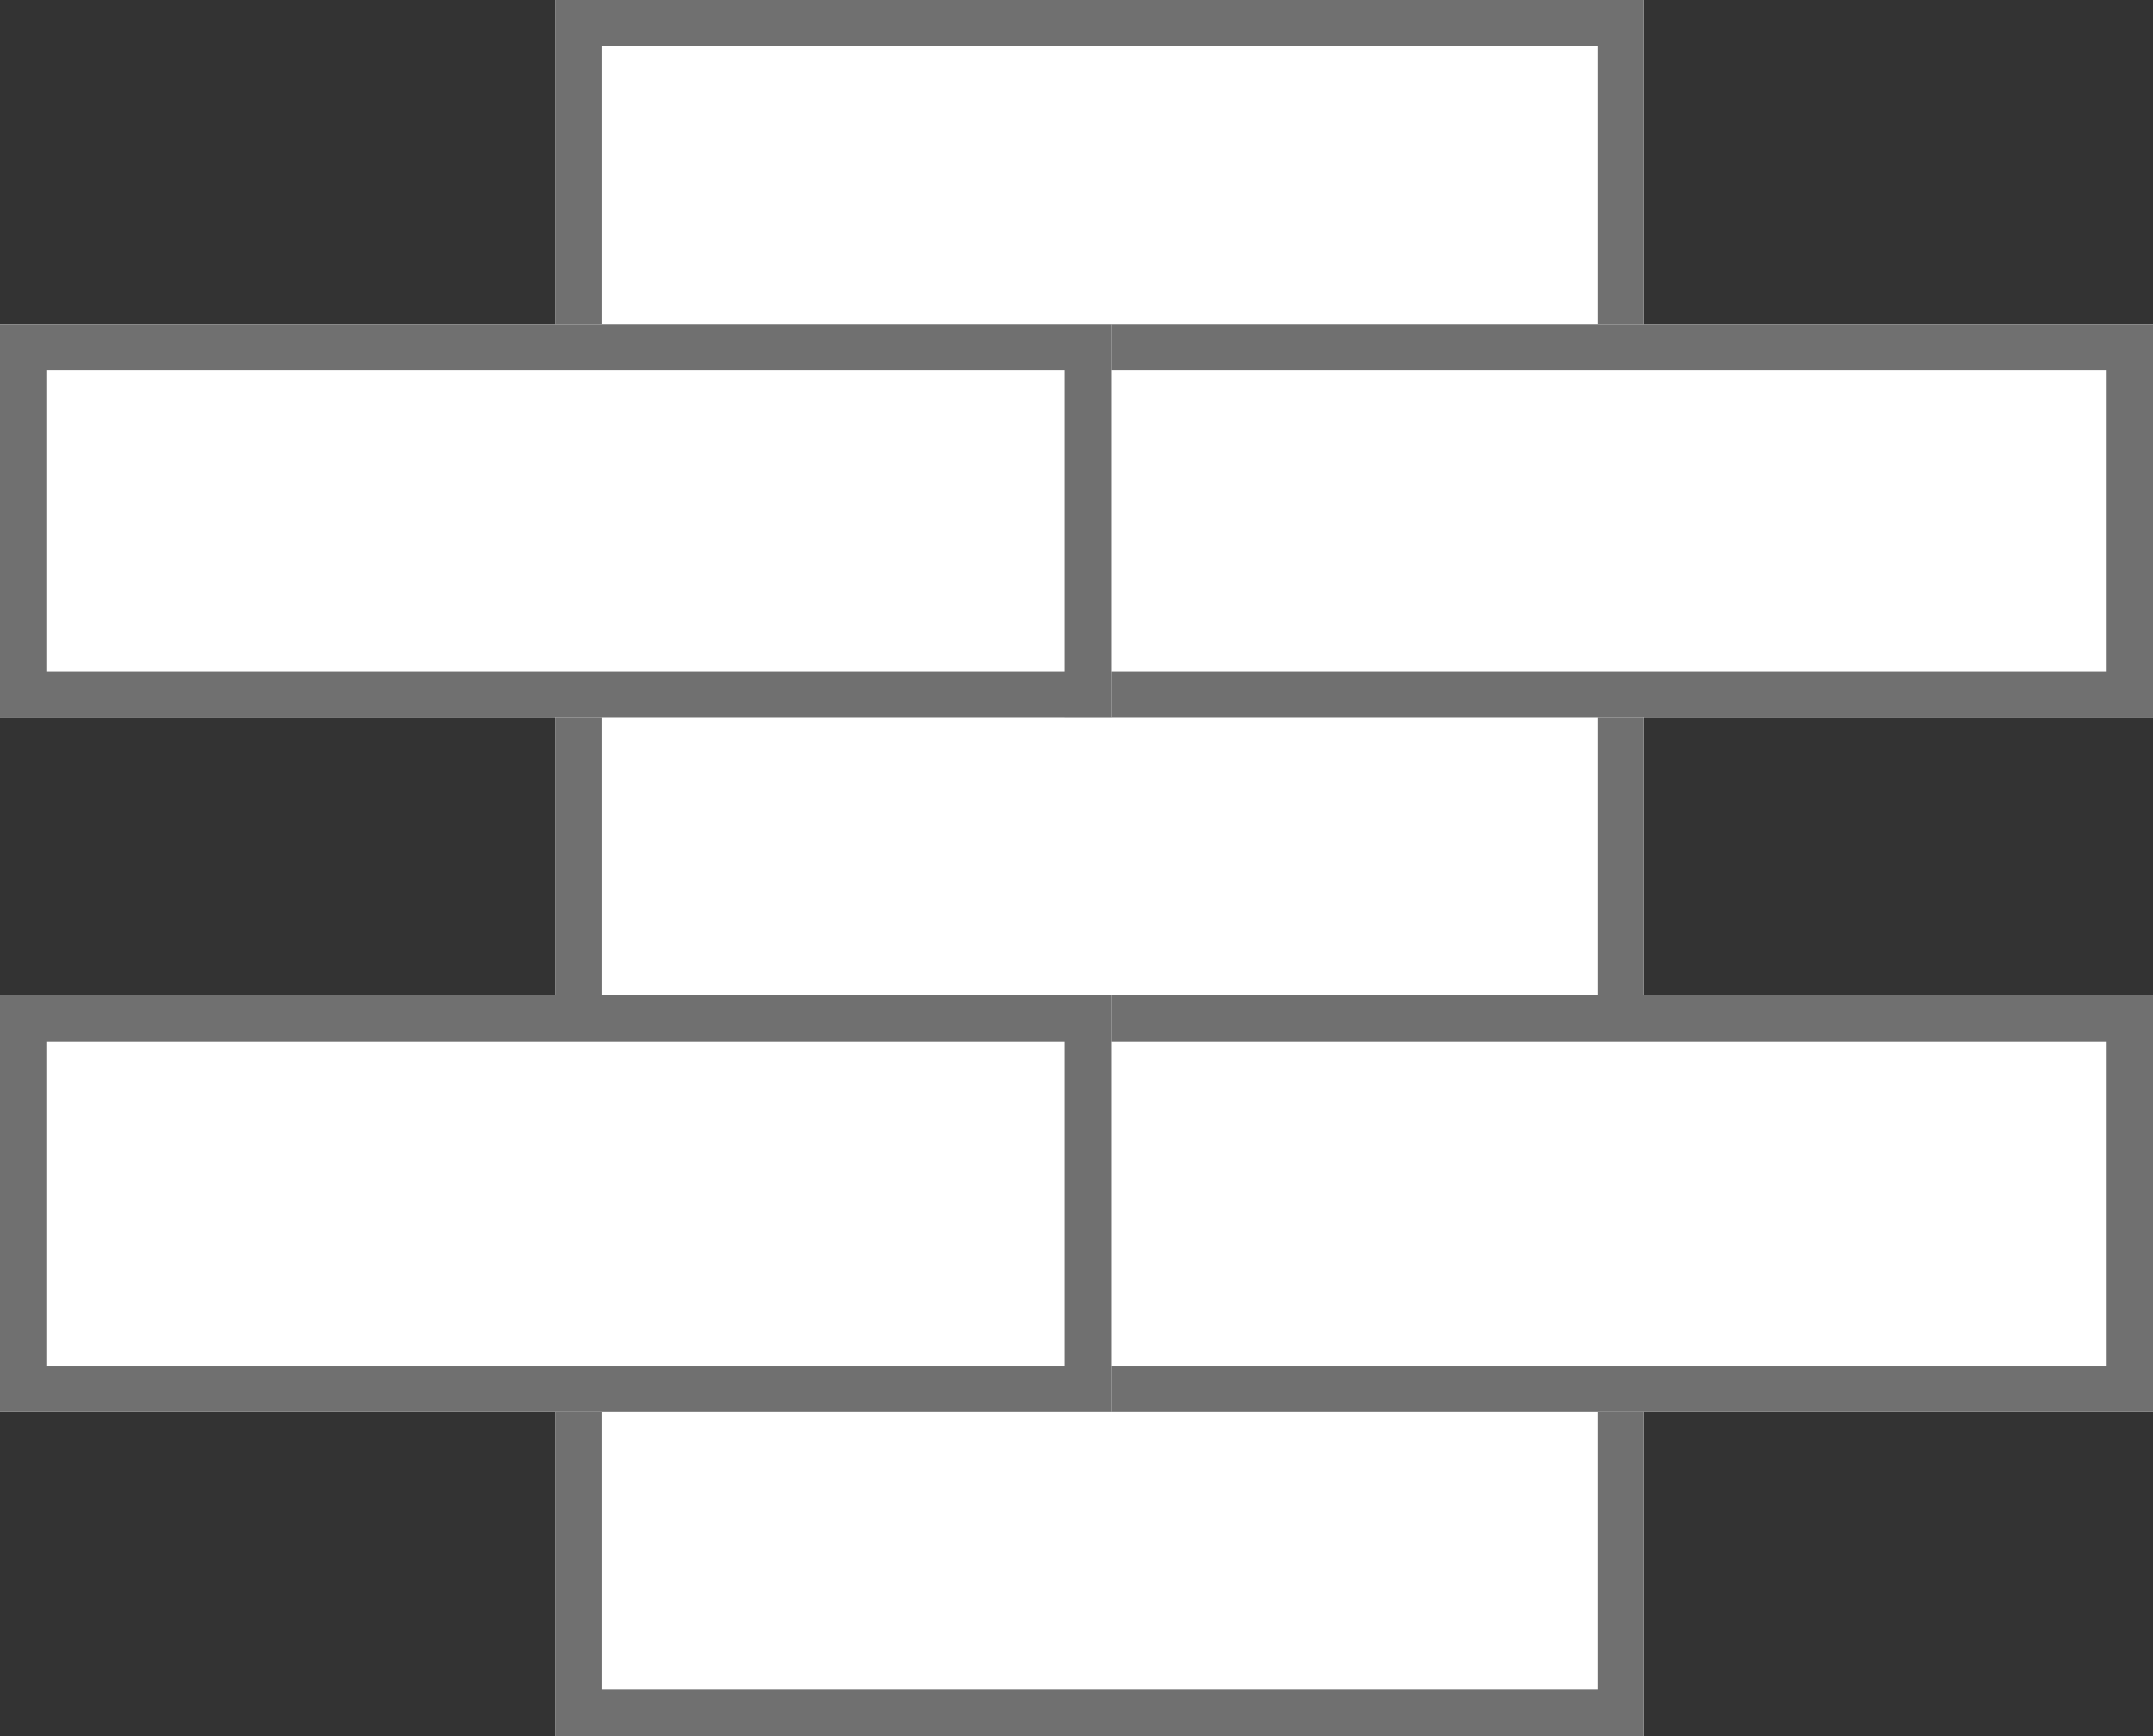
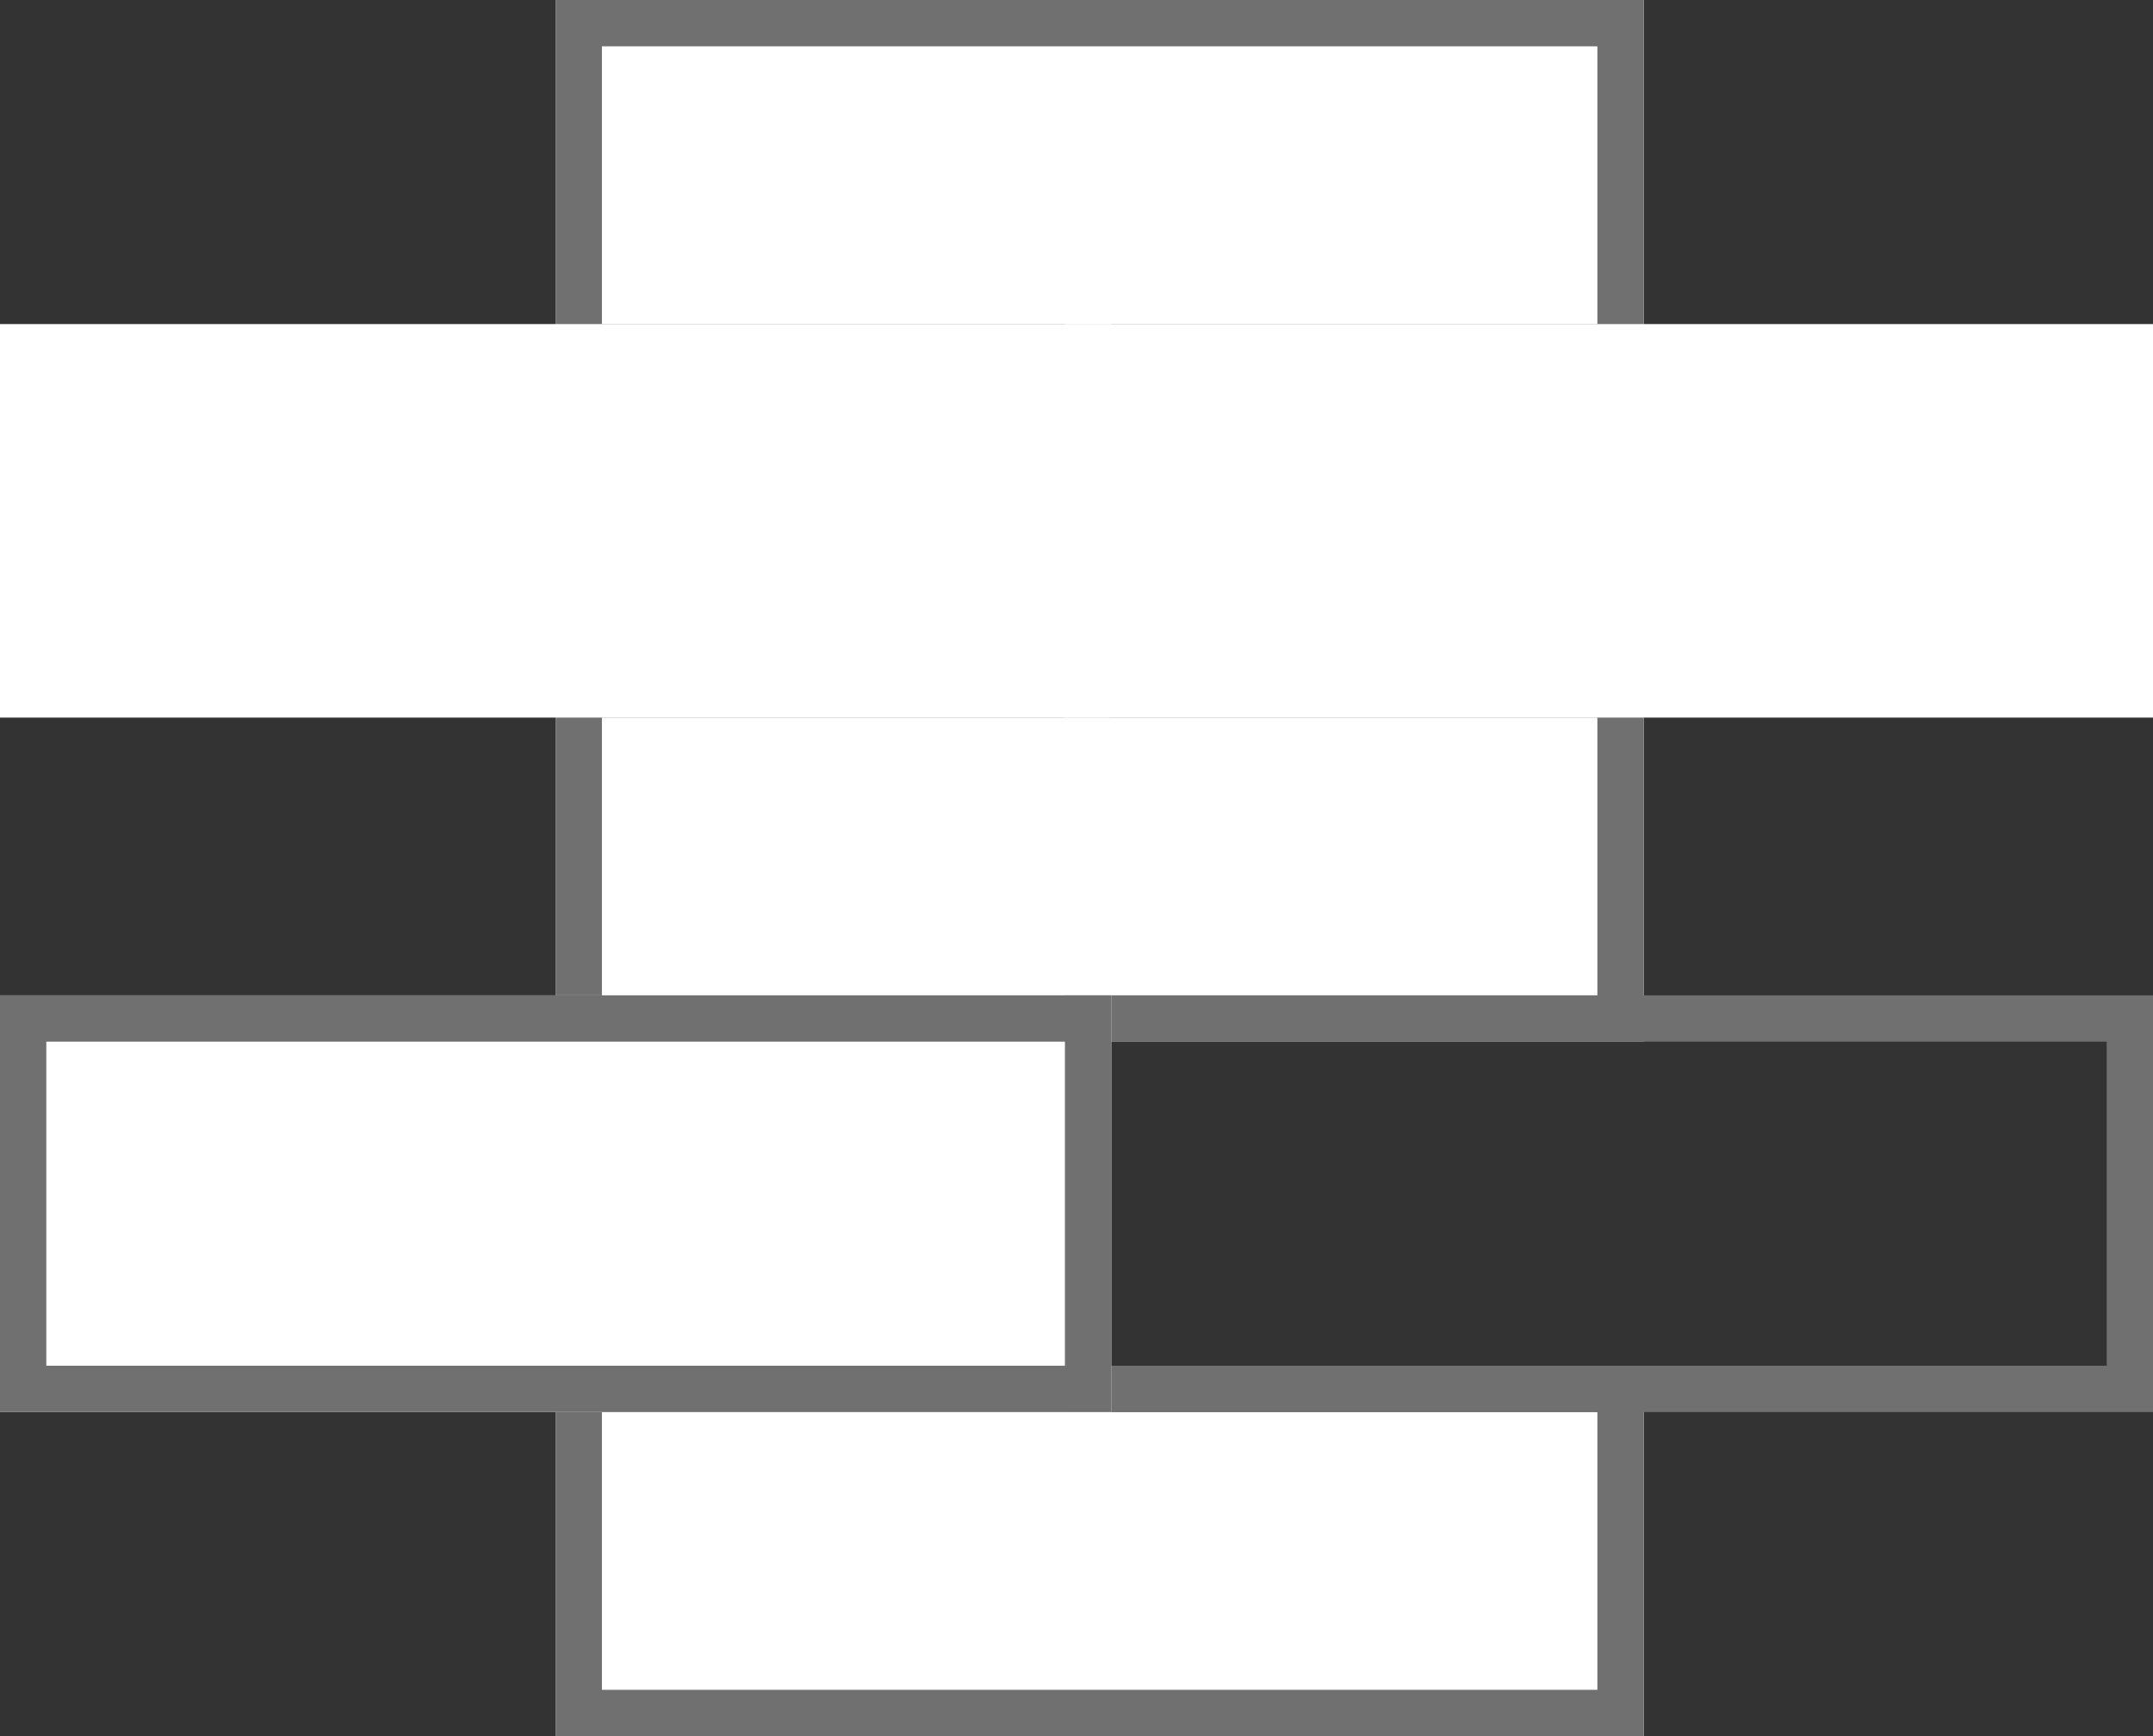
<svg xmlns="http://www.w3.org/2000/svg" width="93" height="75" viewBox="0 0 93 75">
  <rect x="0" y="0" width="93" height="75" fill="#333333" stroke="none" />
  <g id="Group_4157" data-name="Group 4157" transform="translate(-1055 -5392)">
    <g id="Rectangle_745" data-name="Rectangle 745" transform="translate(1079 5421)" fill="#fff" stroke="#707070" stroke-width="2">
      <rect width="47" height="16" stroke="none" />
      <rect x="1" y="1" width="45" height="14" fill="none" />
    </g>
    <g id="Rectangle_746" data-name="Rectangle 746" transform="translate(1079 5451)" fill="#fff" stroke="#707070" stroke-width="2">
      <rect width="47" height="16" stroke="none" />
      <rect x="1" y="1" width="45" height="14" fill="none" />
    </g>
    <g id="Rectangle_747" data-name="Rectangle 747" transform="translate(1079 5392)" fill="#fff" stroke="#707070" stroke-width="2">
      <rect width="47" height="16" stroke="none" />
      <rect x="1" y="1" width="45" height="14" fill="none" />
    </g>
    <g id="Rectangle_748" data-name="Rectangle 748" transform="translate(1101 5435)" fill="#fff" stroke="#707070" stroke-width="2">
-       <rect width="47" height="18" stroke="none" />
      <rect x="1" y="1" width="45" height="16" fill="none" />
    </g>
    <g id="Rectangle_749" data-name="Rectangle 749" transform="translate(1101 5406)" fill="#fff" stroke="#707070" stroke-width="2">
      <rect width="47" height="17" stroke="none" />
-       <rect x="1" y="1" width="45" height="15" fill="none" />
    </g>
    <g id="Rectangle_750" data-name="Rectangle 750" transform="translate(1055 5435)" fill="#fff" stroke="#707070" stroke-width="2">
      <rect width="48" height="18" stroke="none" />
      <rect x="1" y="1" width="46" height="16" fill="none" />
    </g>
    <g id="Rectangle_751" data-name="Rectangle 751" transform="translate(1055 5406)" fill="#fff" stroke="#707070" stroke-width="2">
      <rect width="48" height="17" stroke="none" />
-       <rect x="1" y="1" width="46" height="15" fill="none" />
    </g>
  </g>
</svg>